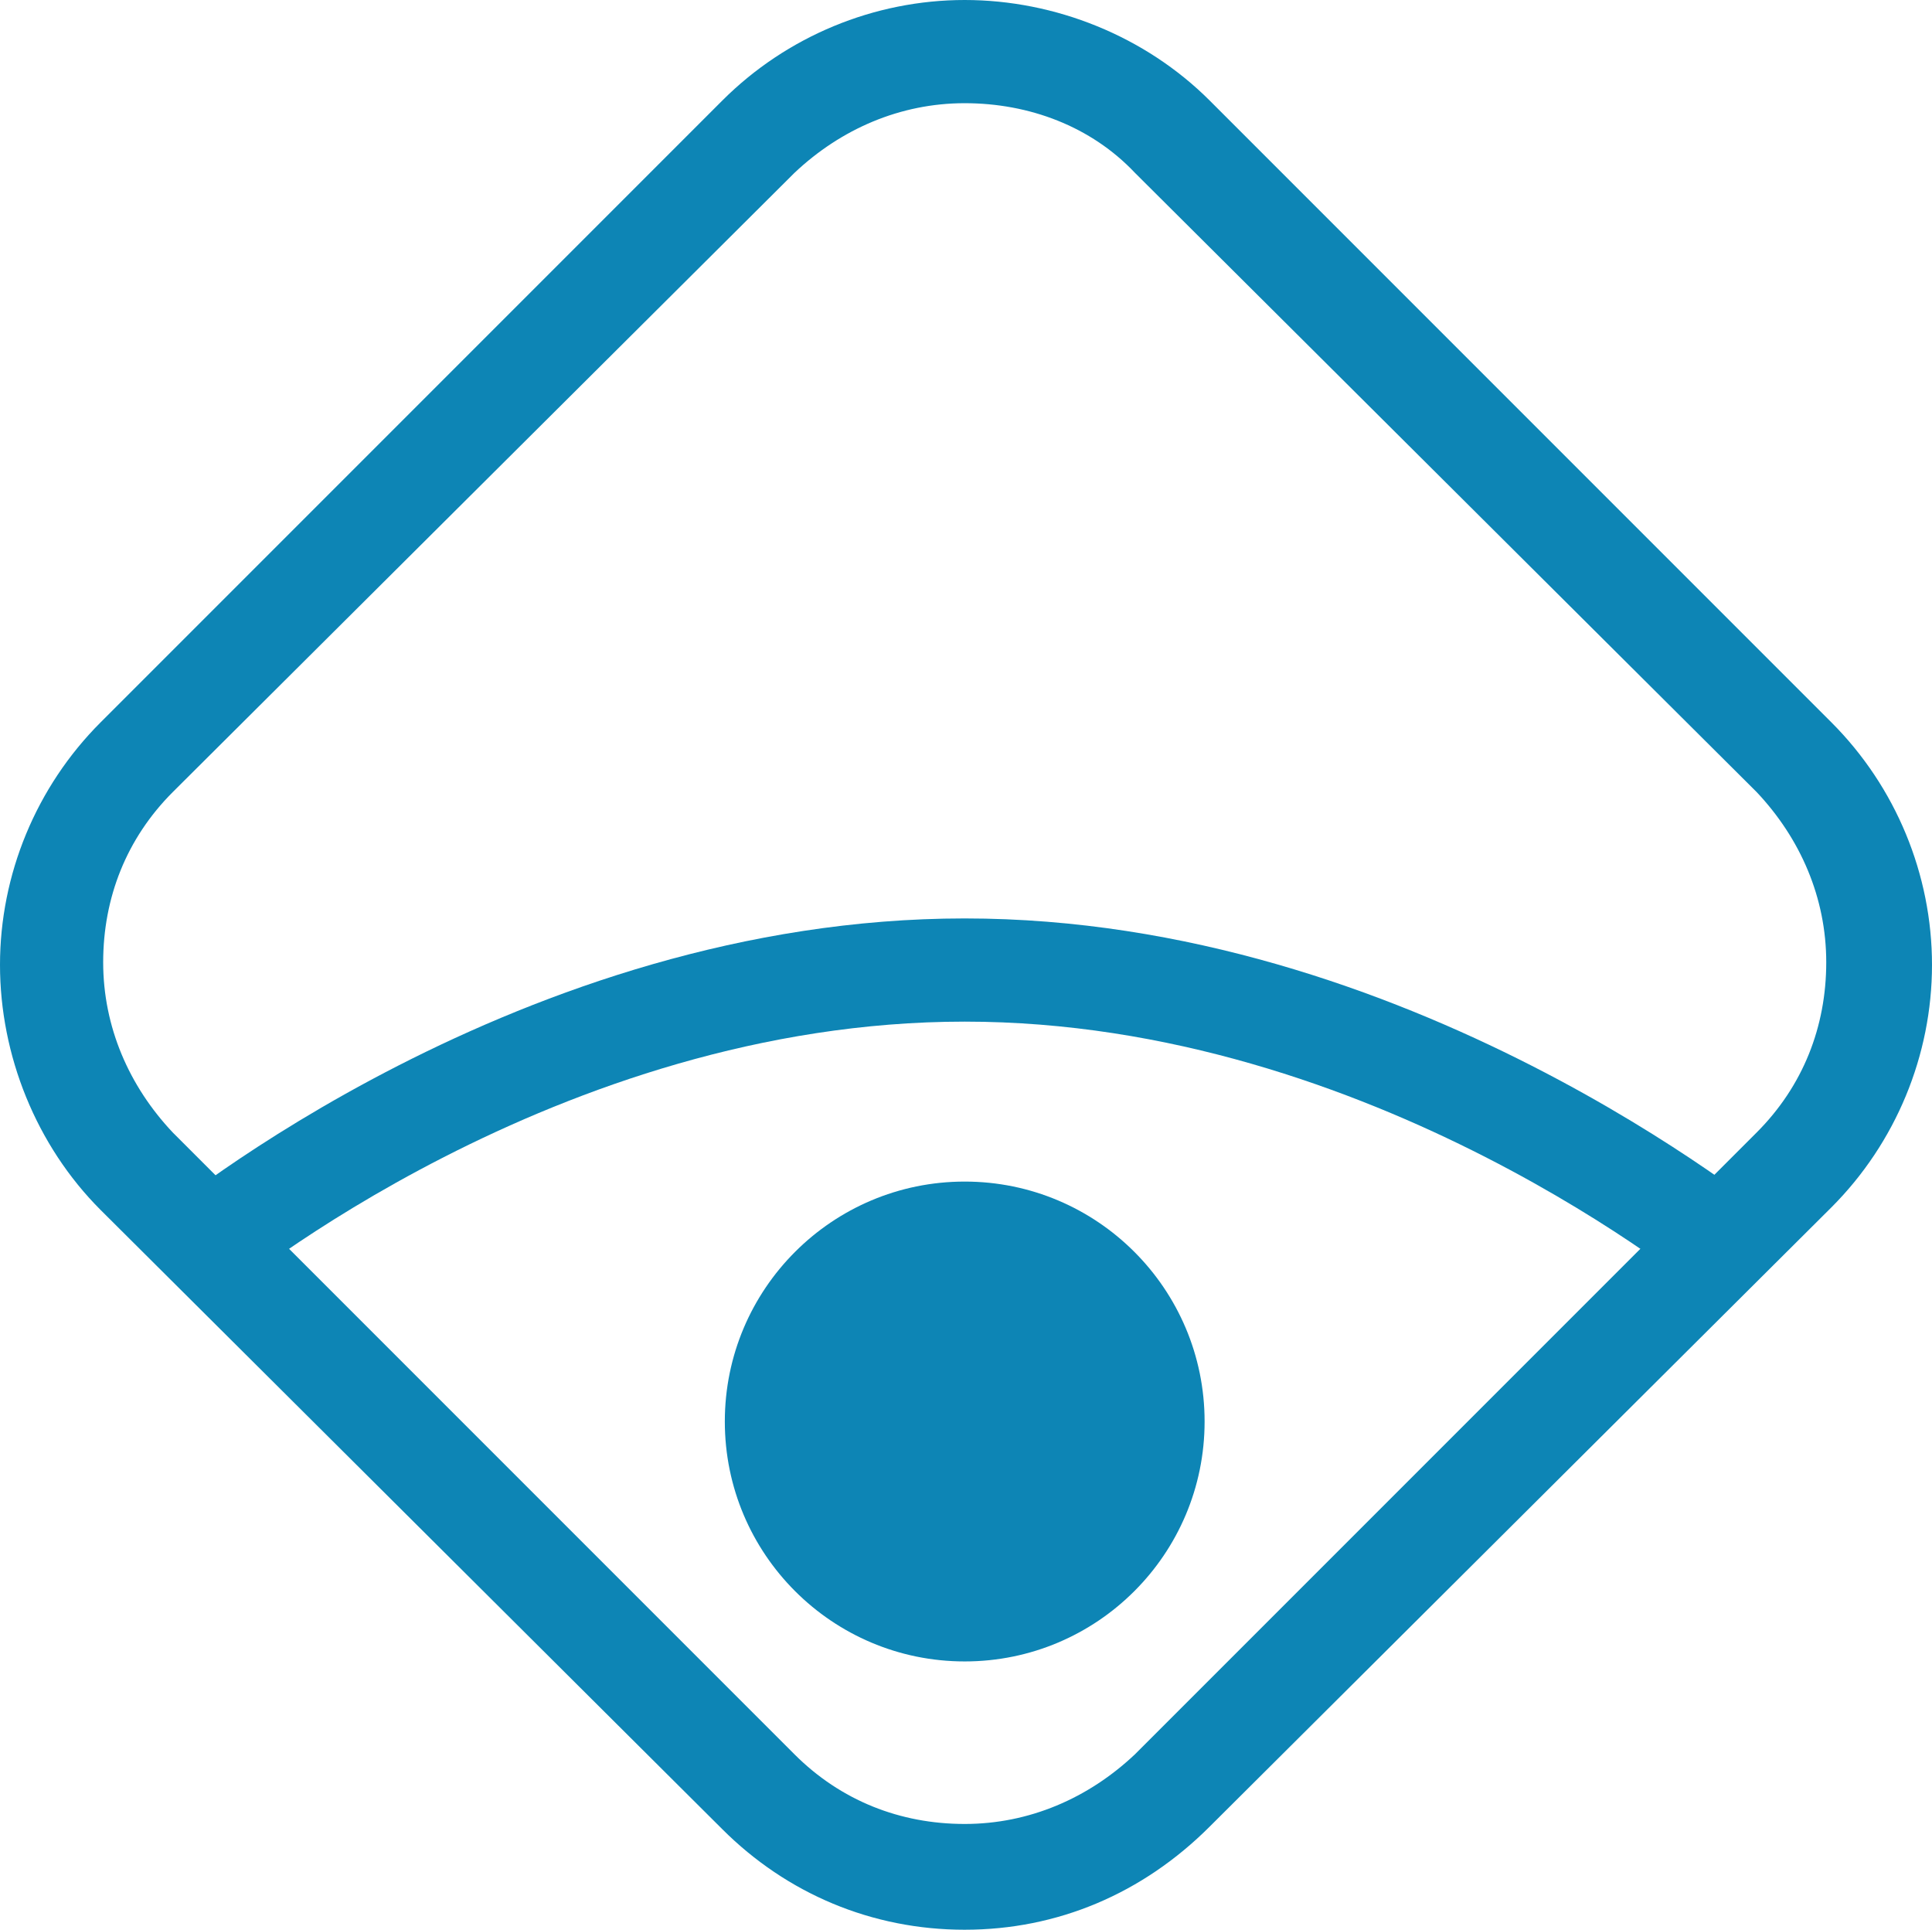
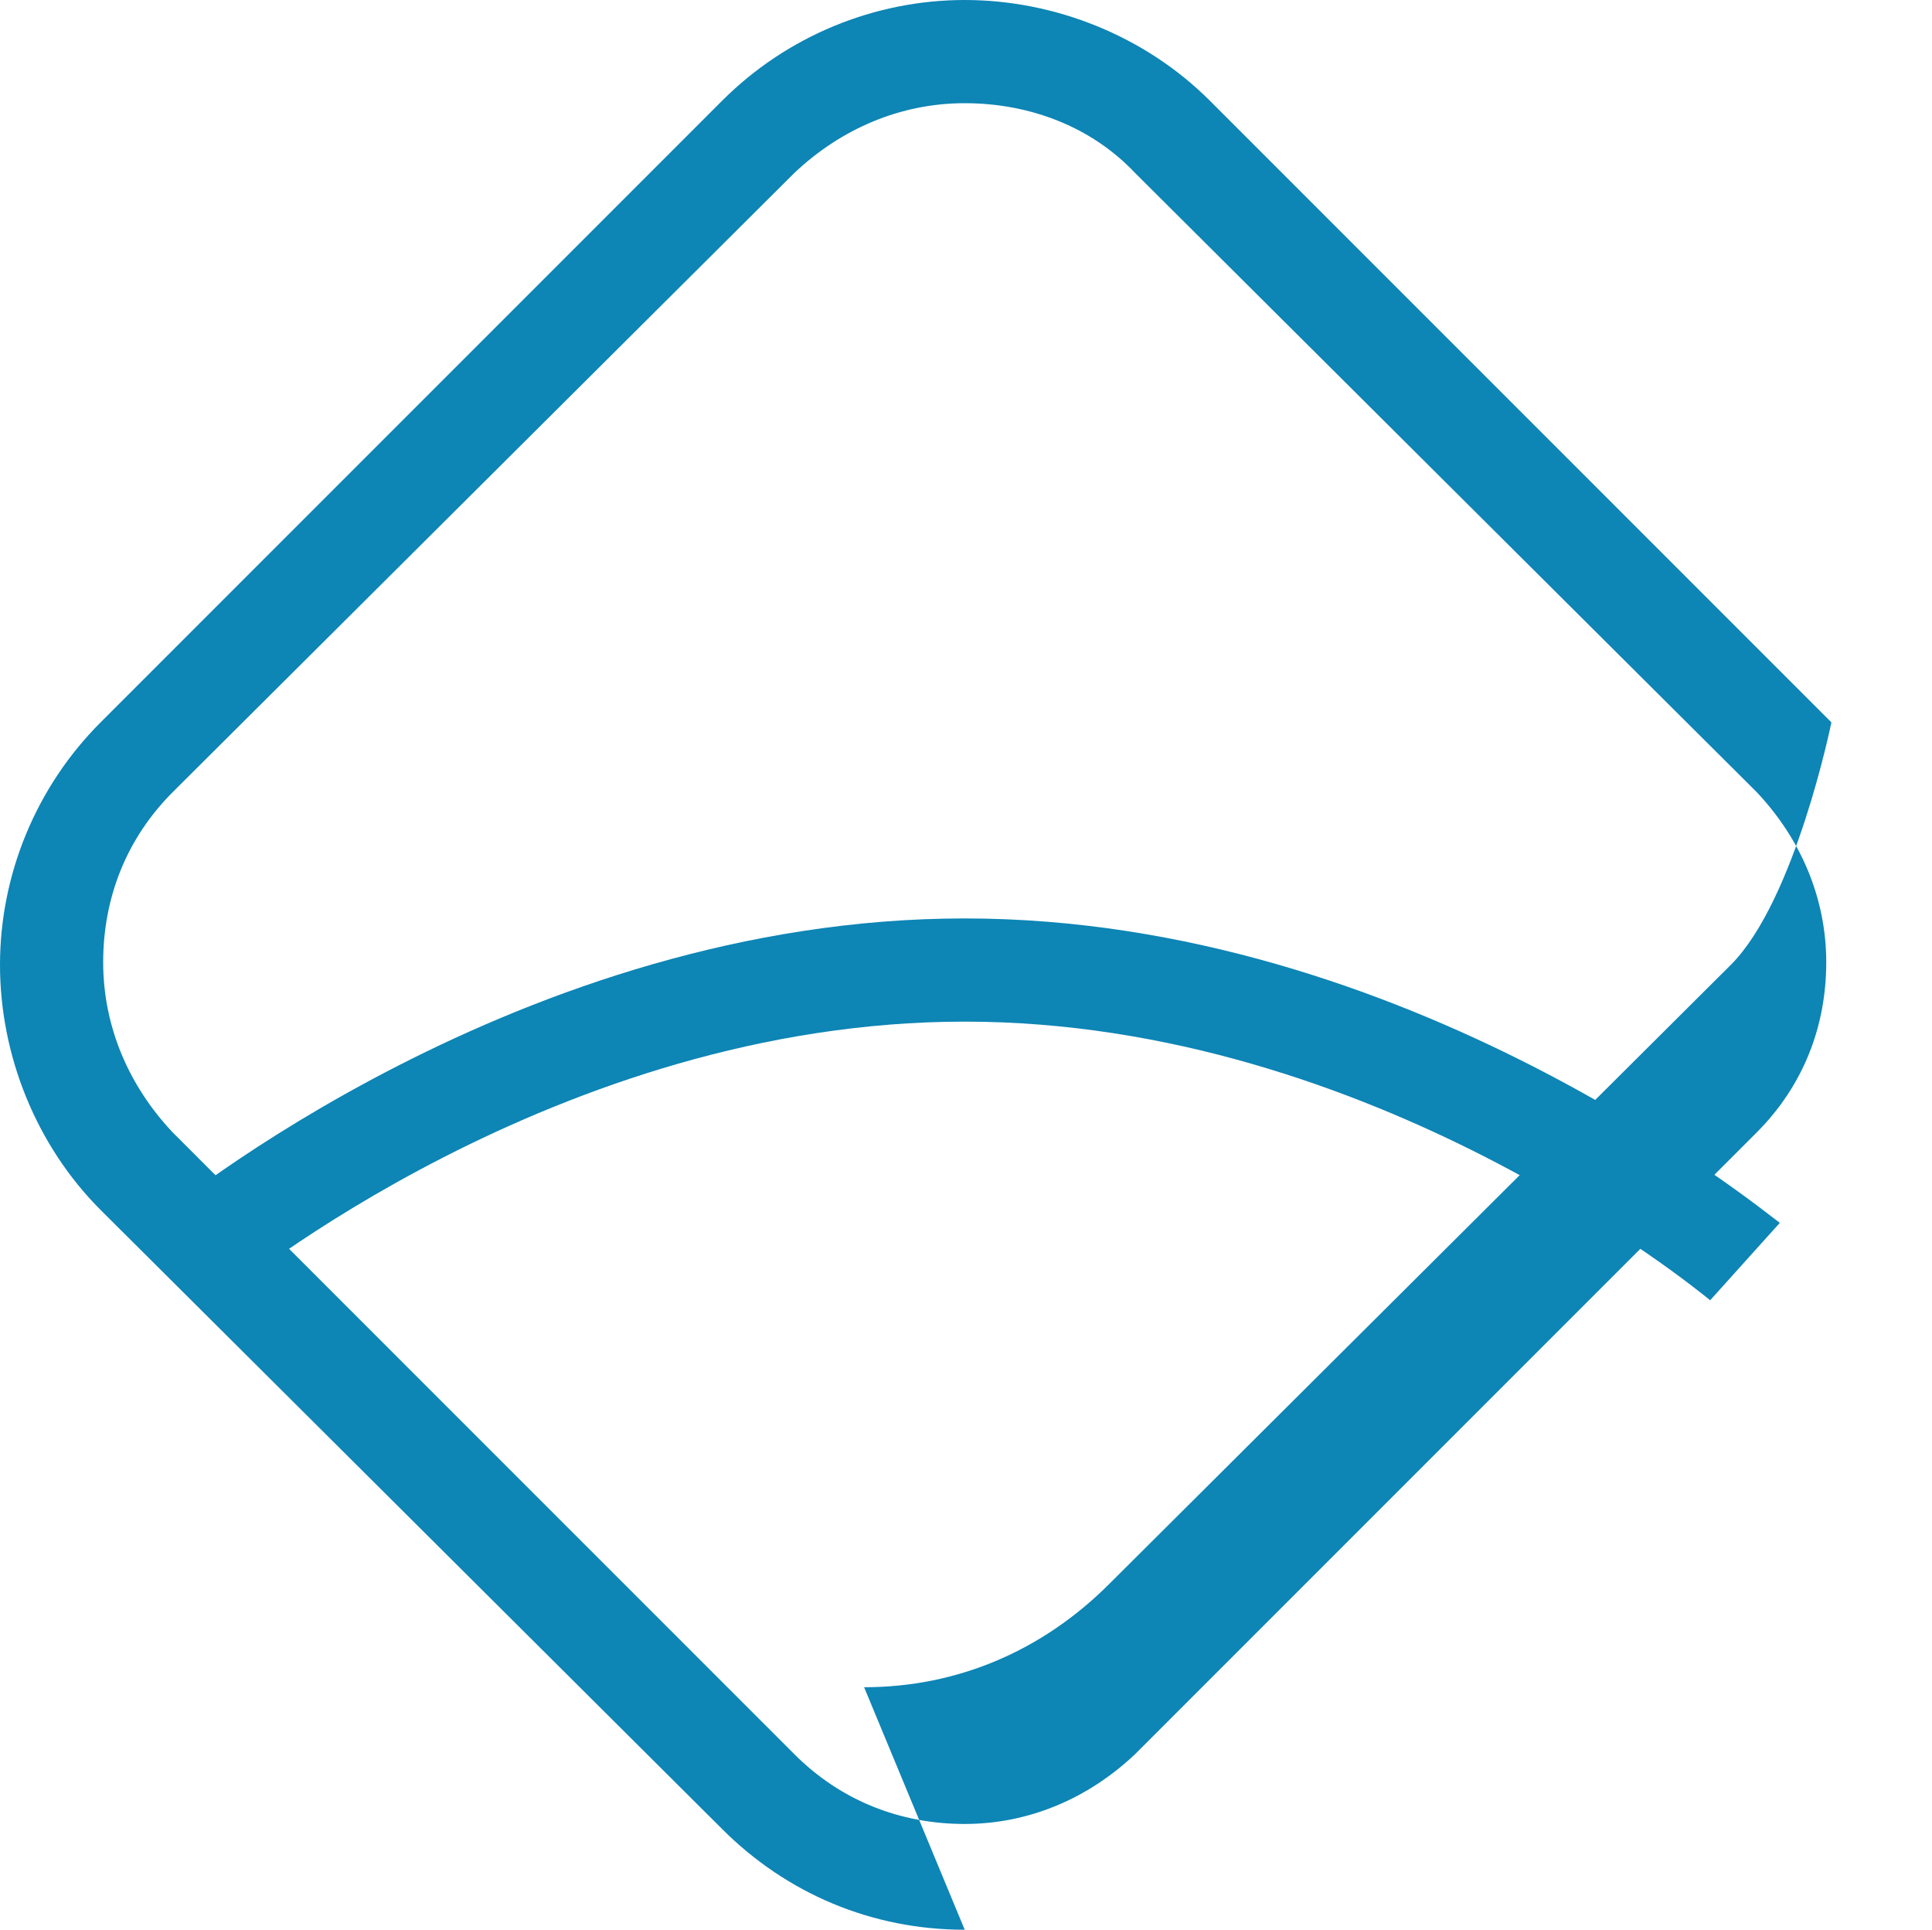
<svg xmlns="http://www.w3.org/2000/svg" version="1.1" width="74.9" height="74.8">
  <svg id="SvgjsSvg1005" viewBox="0 0 74.9 74.8">
-     <path d="M37.4,74.8c-3.6,0-6.9-1.4-9.4-3.9L3.9,46.9c-2.5-2.5-3.9-6-3.9-9.5s1.4-6.9,3.9-9.4L28,3.9c2.5-2.5,5.9-3.9,9.4-3.9s7,1.4,9.5,3.9l24.1,24.1c2.5,2.5,3.9,5.9,3.9,9.4s-1.4,6.9-3.9,9.4l-24.1,24c-2.6,2.6-5.9,4-9.5,4ZM37.4,4c-2.5,0-4.8,1-6.6,2.7L6.7,30.7c-1.8,1.8-2.7,4.1-2.7,6.6s1,4.8,2.7,6.6l24.1,24.1c1.8,1.8,4.1,2.7,6.6,2.7s4.8-1,6.6-2.7l24.1-24.1c1.8-1.8,2.7-4.1,2.7-6.6s-1-4.8-2.7-6.6L44,6.7c-1.7-1.8-4.1-2.7-6.6-2.7Z" fill="#0d85b5" />
+     <path d="M37.4,74.8c-3.6,0-6.9-1.4-9.4-3.9L3.9,46.9c-2.5-2.5-3.9-6-3.9-9.5s1.4-6.9,3.9-9.4L28,3.9c2.5-2.5,5.9-3.9,9.4-3.9s7,1.4,9.5,3.9l24.1,24.1s-1.4,6.9-3.9,9.4l-24.1,24c-2.6,2.6-5.9,4-9.5,4ZM37.4,4c-2.5,0-4.8,1-6.6,2.7L6.7,30.7c-1.8,1.8-2.7,4.1-2.7,6.6s1,4.8,2.7,6.6l24.1,24.1c1.8,1.8,4.1,2.7,6.6,2.7s4.8-1,6.6-2.7l24.1-24.1c1.8-1.8,2.7-4.1,2.7-6.6s-1-4.8-2.7-6.6L44,6.7c-1.7-1.8-4.1-2.7-6.6-2.7Z" fill="#0d85b5" />
    <path d="M8.5,50.4l-2.6-3c.6-.5,14.3-11.8,31.5-11.8s30.9,11.3,31.6,11.8l-2.7,3c-.5-.4-13.1-10.8-28.9-10.8s-28.4,10.4-28.9,10.8Z" fill="#0d85b5" />
-     <circle cx="37.4" cy="55.1" r="9.3" fill="#0d85b5" />
  </svg>
  <style>@media (prefers-color-scheme: light) { :root { filter: none; } }
@media (prefers-color-scheme: dark) { :root { filter: none; } }
</style>
</svg>